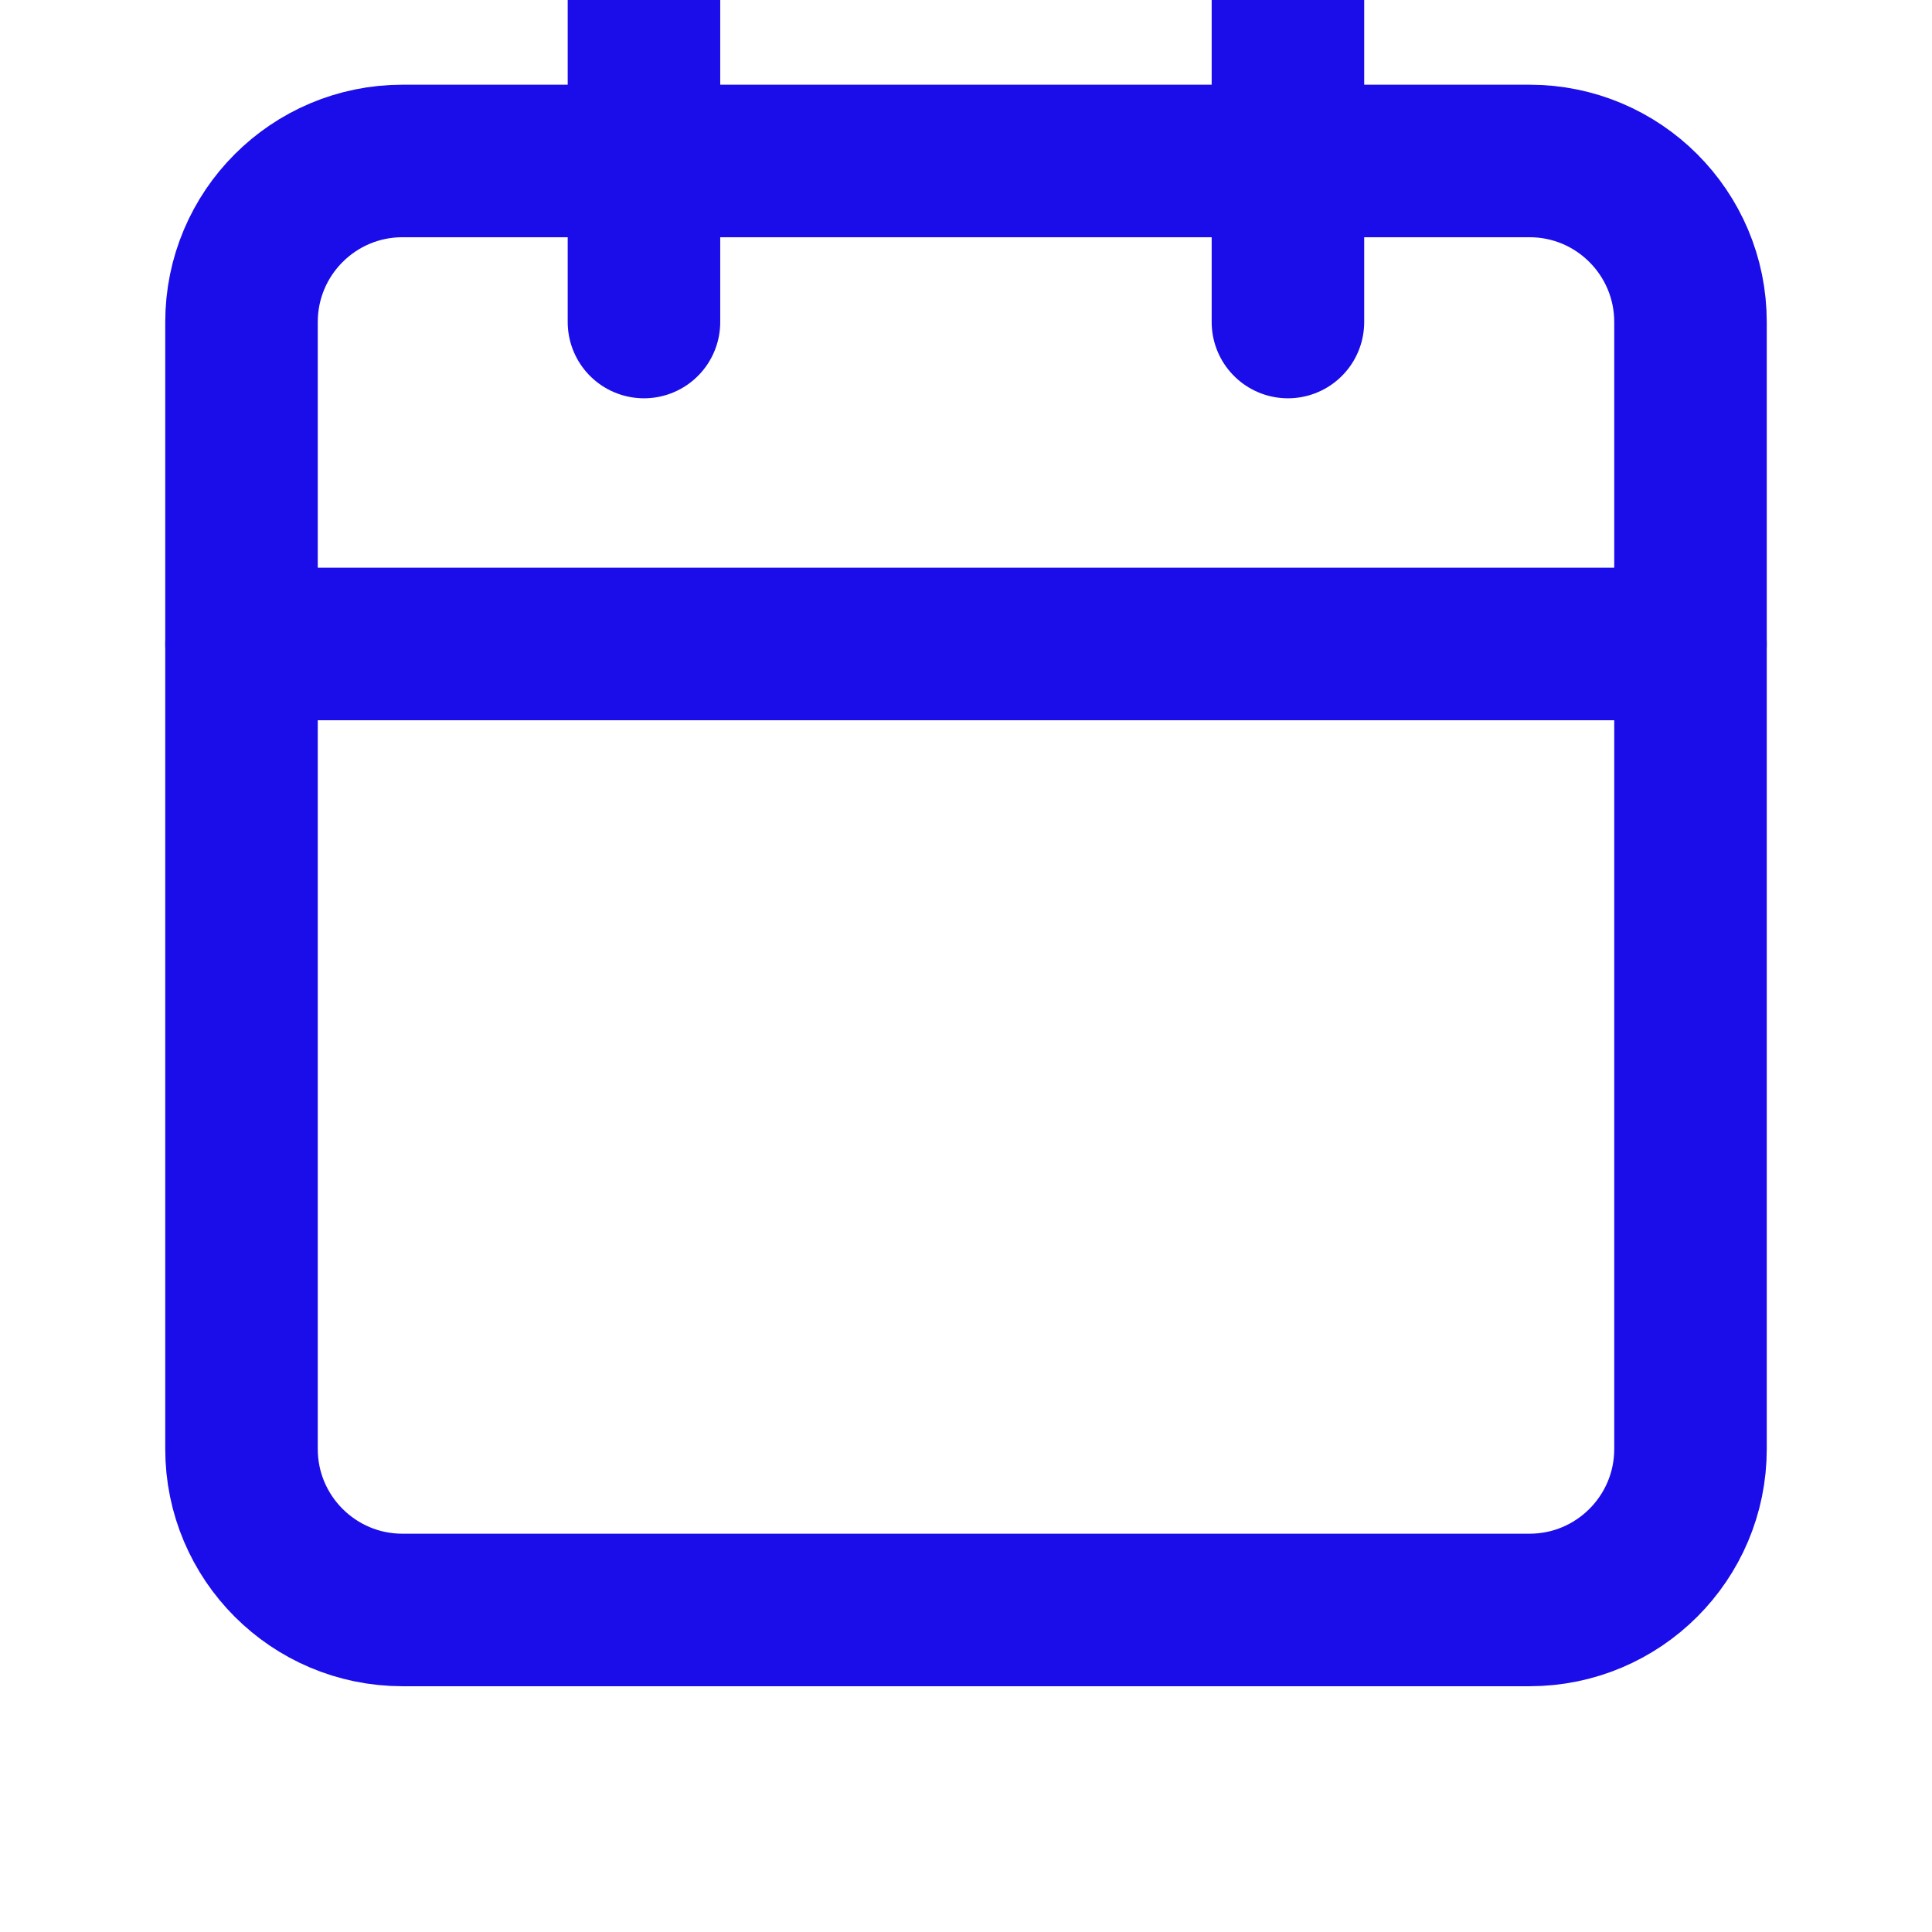
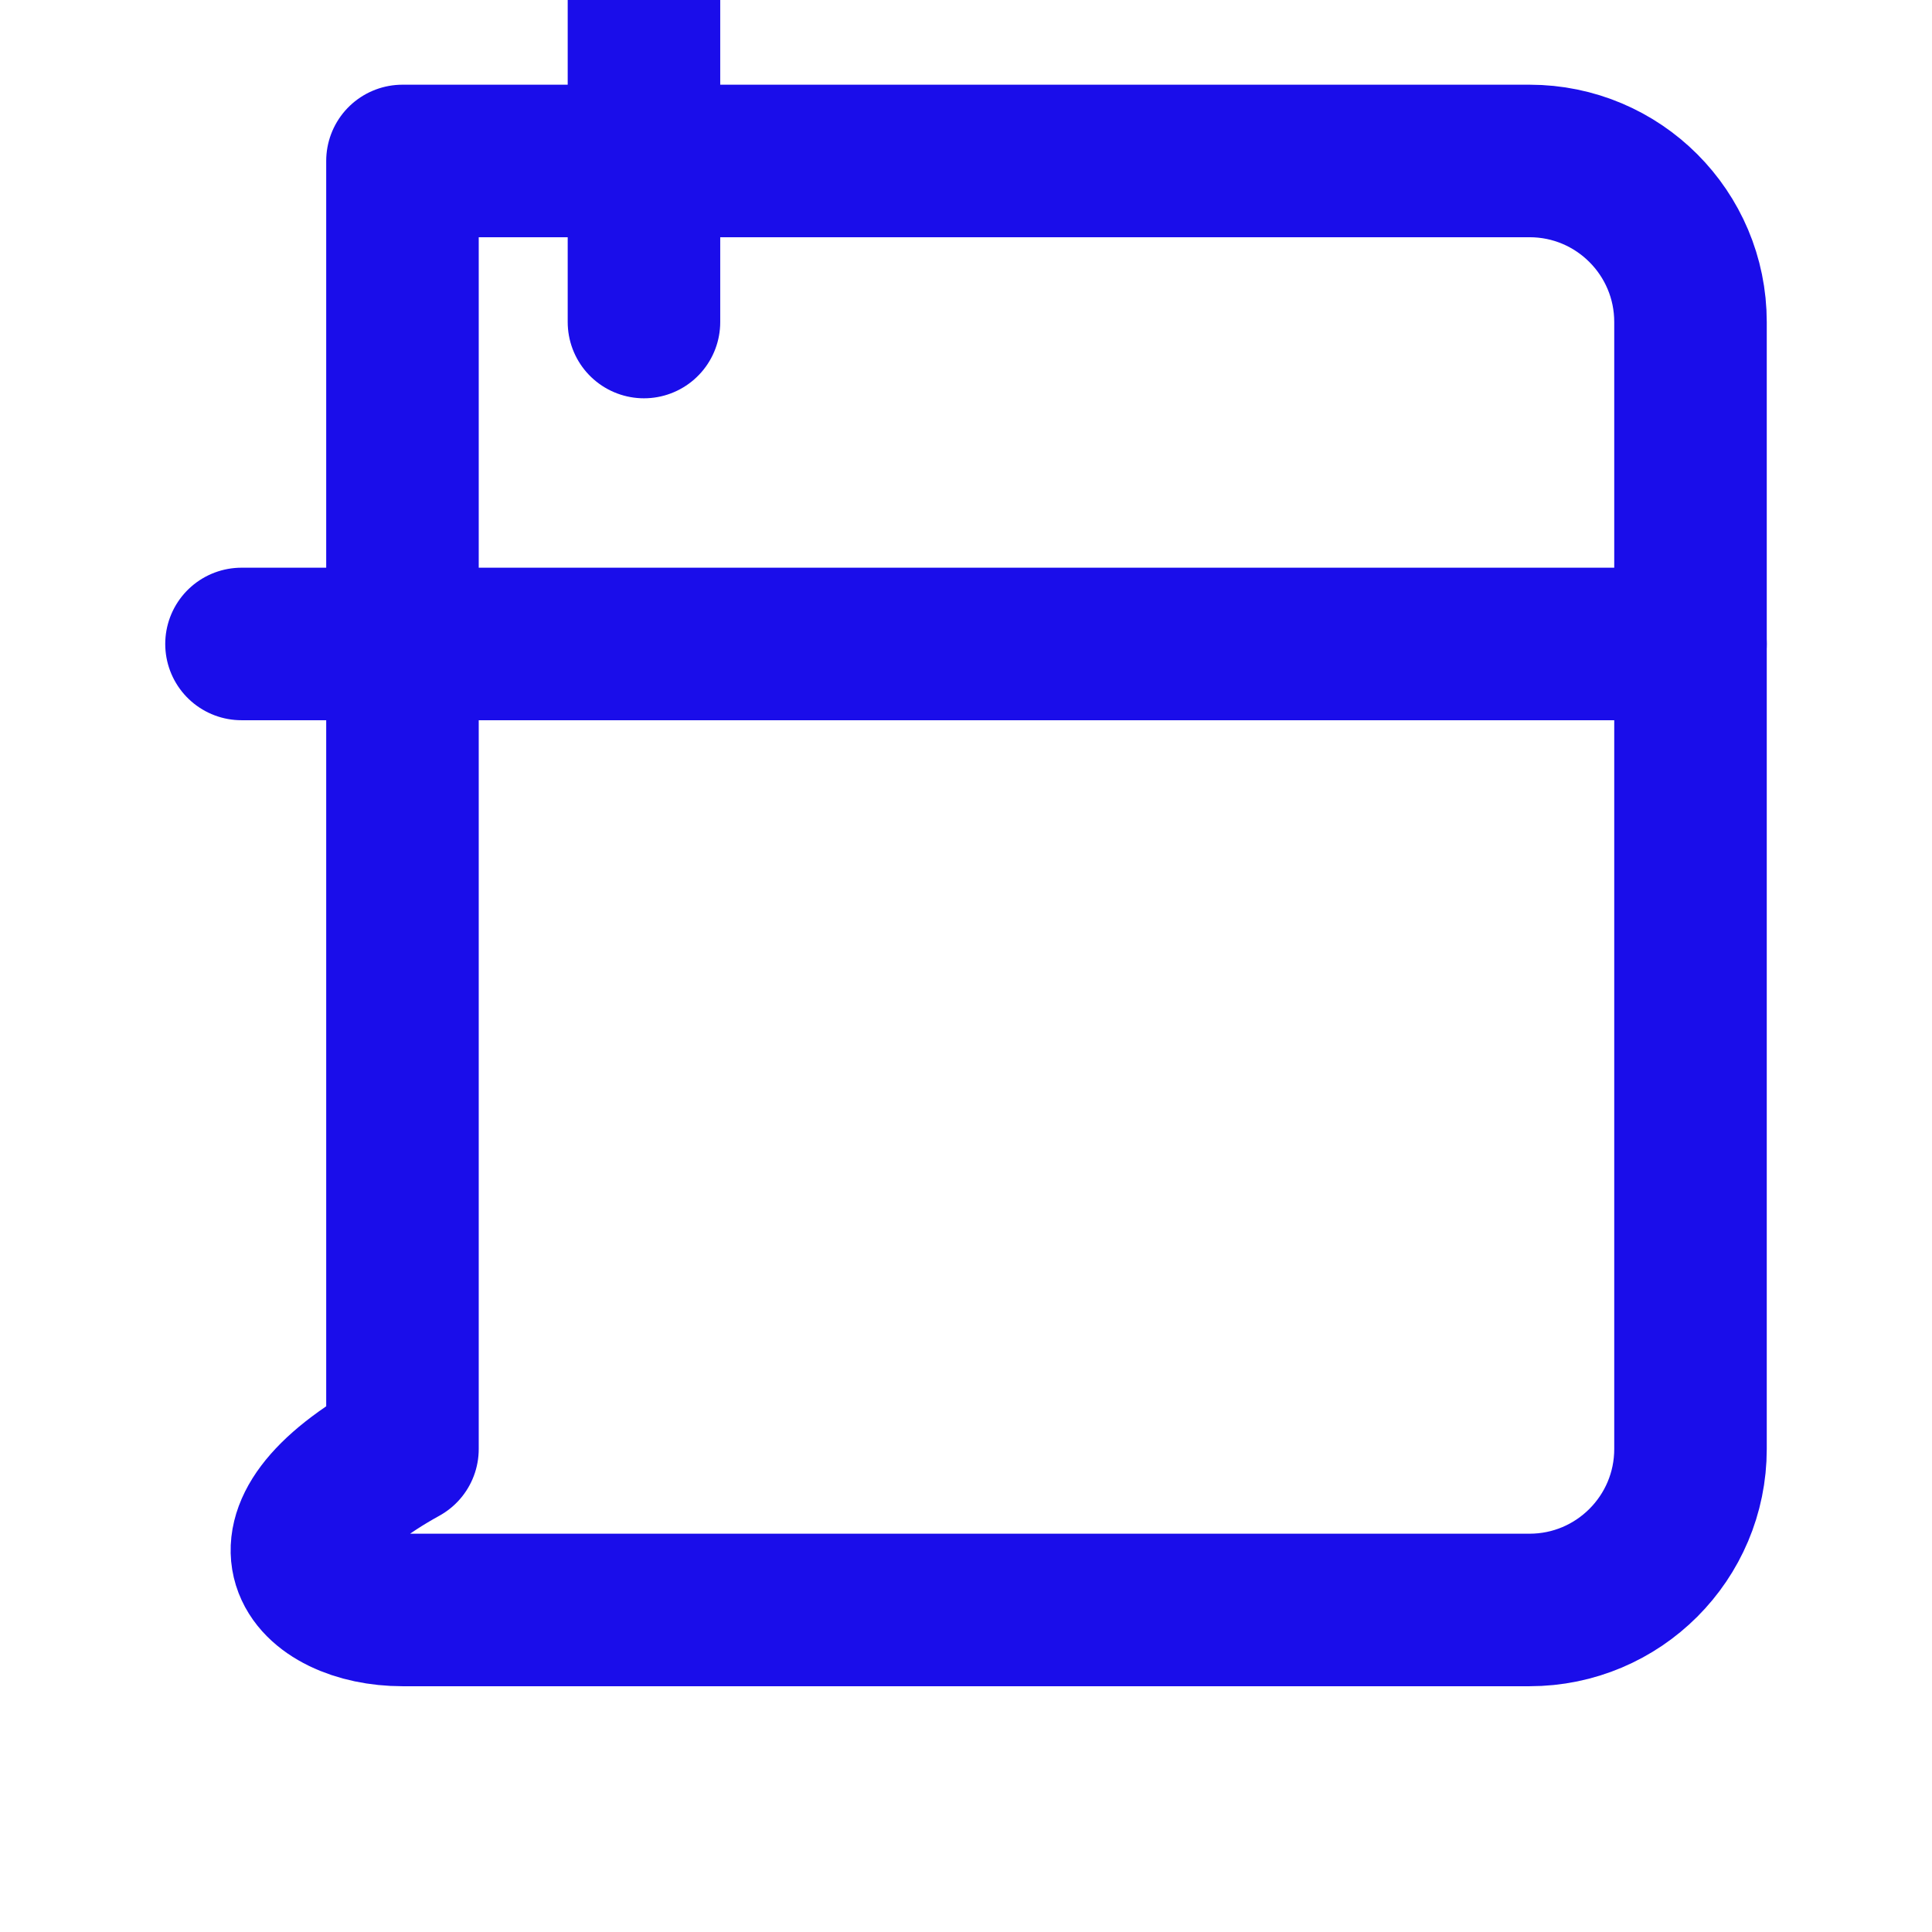
<svg xmlns="http://www.w3.org/2000/svg" width="19" height="19" viewBox="0 0 19 19" fill="none">
  <g clip-path="url(#clip0_118:2331)">
-     <path d="M15.042 1.583H3.958C3.084 1.583 2.375 2.292 2.375 3.167V14.25C2.375 15.124 3.084 15.833 3.958 15.833H15.042C15.916 15.833 16.625 15.124 16.625 14.25V3.167C16.625 2.292 15.916 1.583 15.042 1.583Z" stroke="#1A0DEA" stroke-width="1.5" stroke-linecap="round" stroke-linejoin="round" />
-     <path d="M12.666 0V3.167" stroke="#1A0DEA" stroke-width="1.5" stroke-linecap="round" stroke-linejoin="round" />
+     <path d="M15.042 1.583H3.958V14.25C2.375 15.124 3.084 15.833 3.958 15.833H15.042C15.916 15.833 16.625 15.124 16.625 14.25V3.167C16.625 2.292 15.916 1.583 15.042 1.583Z" stroke="#1A0DEA" stroke-width="1.5" stroke-linecap="round" stroke-linejoin="round" />
    <path d="M6.333 0V3.167" stroke="#1A0DEA" stroke-width="1.5" stroke-linecap="round" stroke-linejoin="round" />
    <path d="M2.375 6.333H16.625" stroke="#1A0DEA" stroke-width="1.5" stroke-linecap="round" stroke-linejoin="round" />
  </g>
  <defs>
    <clipPath id="clip0_118:2331">
      <rect width="19" height="19" fill="white" />
    </clipPath>
  </defs>
</svg>